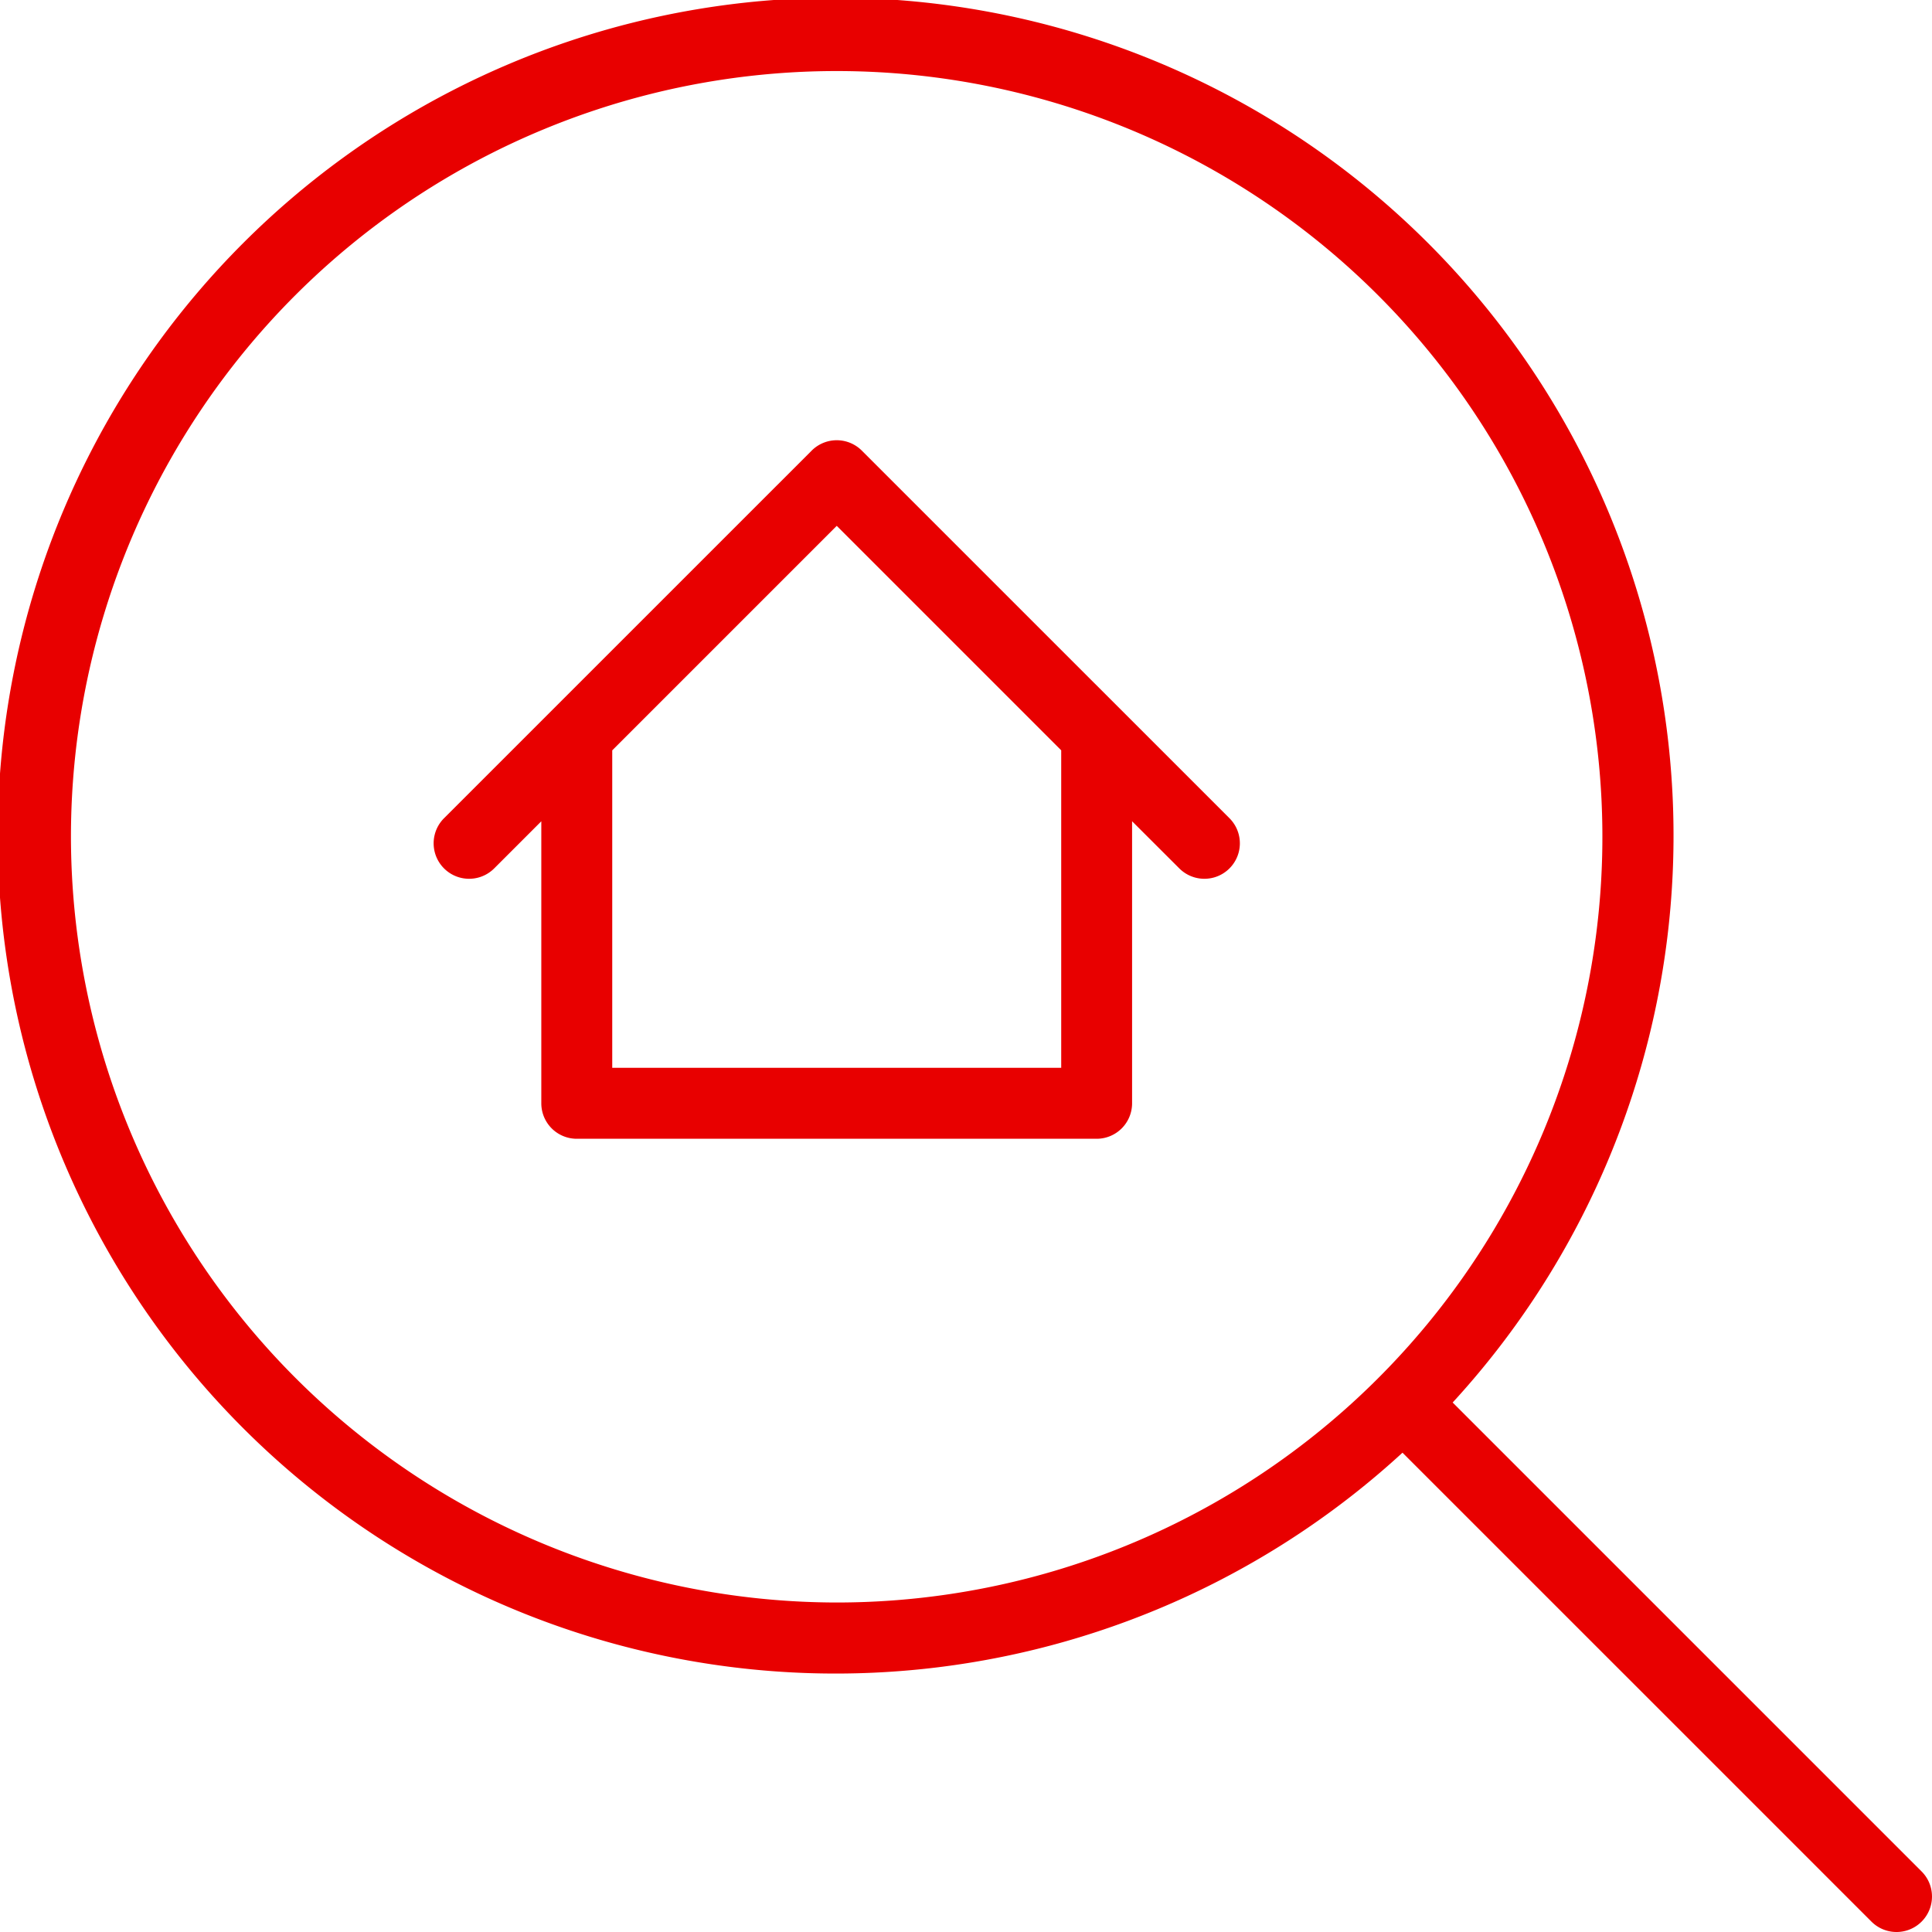
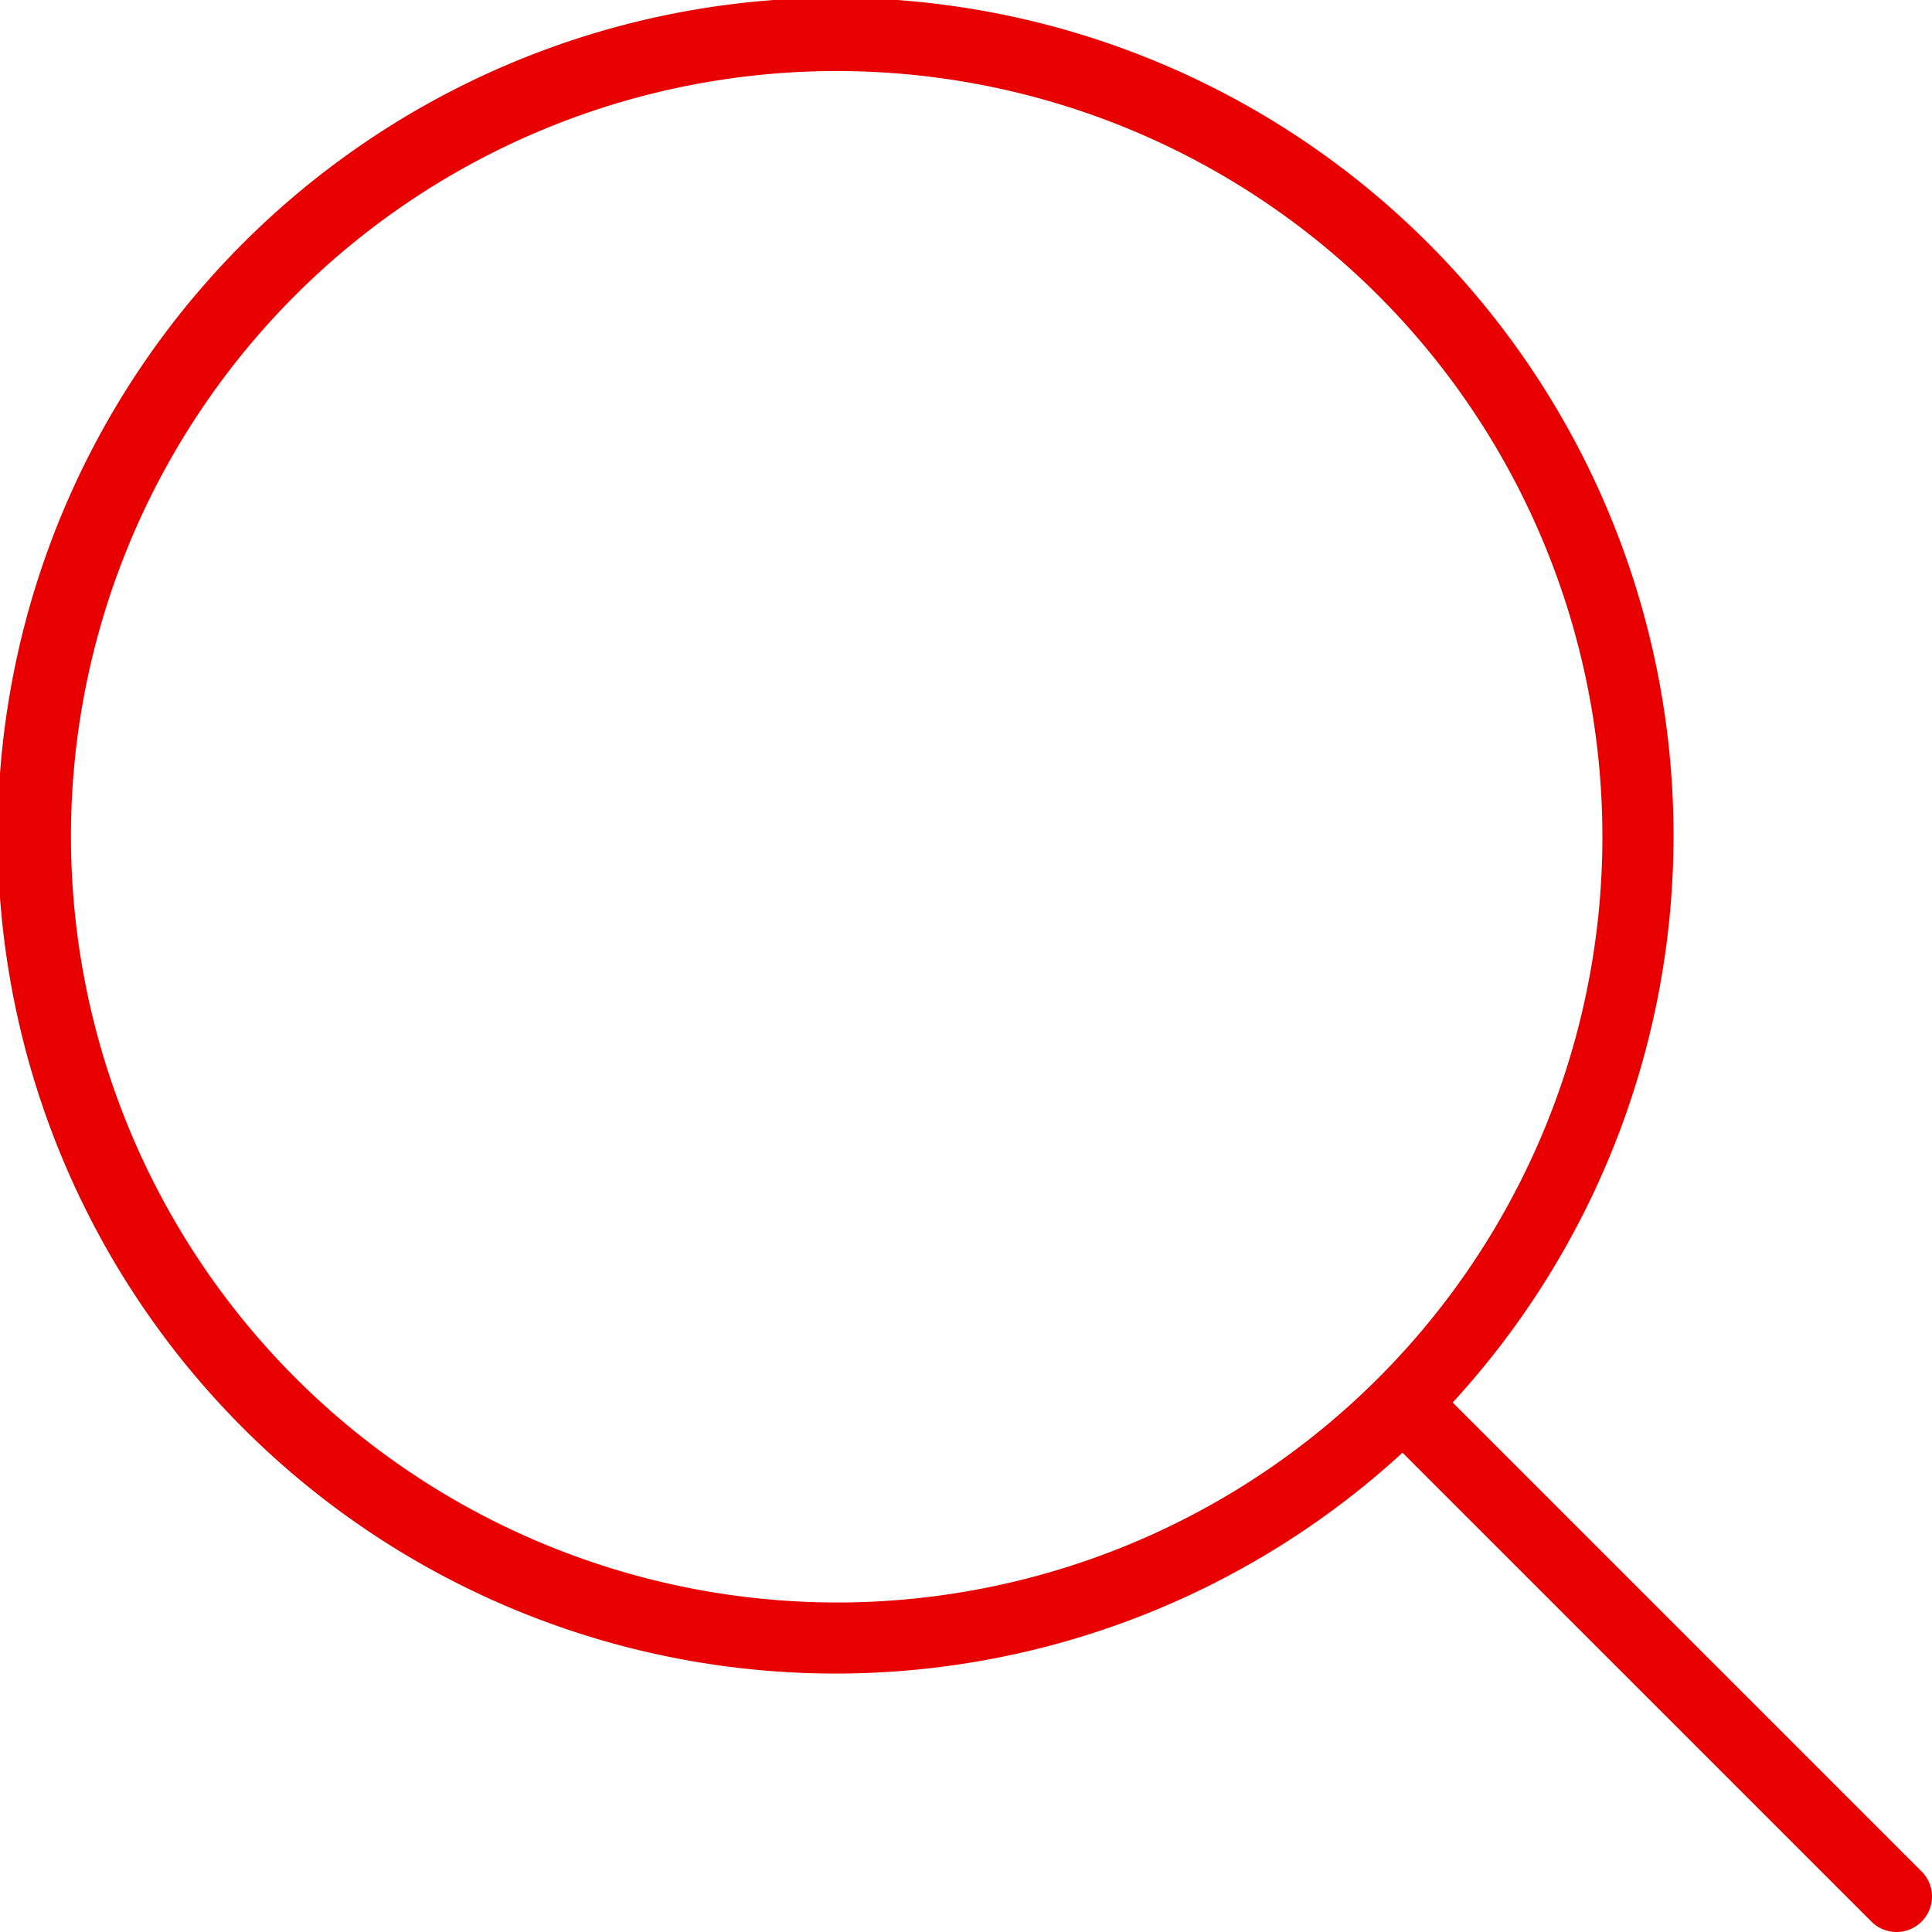
<svg xmlns="http://www.w3.org/2000/svg" id="_003-search-home" data-name="003-search-home" width="107.484" height="107.484" viewBox="0 0 107.484 107.484">
  <path id="Path_204" data-name="Path 204" d="M106.906,104.116,80.817,78.027a46.616,46.616,0,1,0-2.791,2.791l26.089,26.088a1.973,1.973,0,0,0,2.791-2.79ZM3.947,46.553a42.6,42.6,0,1,1,42.606,42.6A42.655,42.655,0,0,1,3.947,46.553Z" transform="translate(0 0)" fill="#e80000" />
-   <path id="Path_205" data-name="Path 205" d="M79.738,57.343a1.973,1.973,0,0,0-2.791,0L56.494,77.794a1.973,1.973,0,0,0,2.791,2.791l2.621-2.621V93.654a1.973,1.973,0,0,0,1.973,1.973H92.8a1.973,1.973,0,0,0,1.973-1.973V77.962L97.4,80.585a1.973,1.973,0,1,0,2.791-2.791ZM90.83,91.68H65.852V74.018l12.49-12.49L90.83,74.016V91.68Z" transform="translate(-31.791 -32.273)" fill="#e80000" />
</svg>